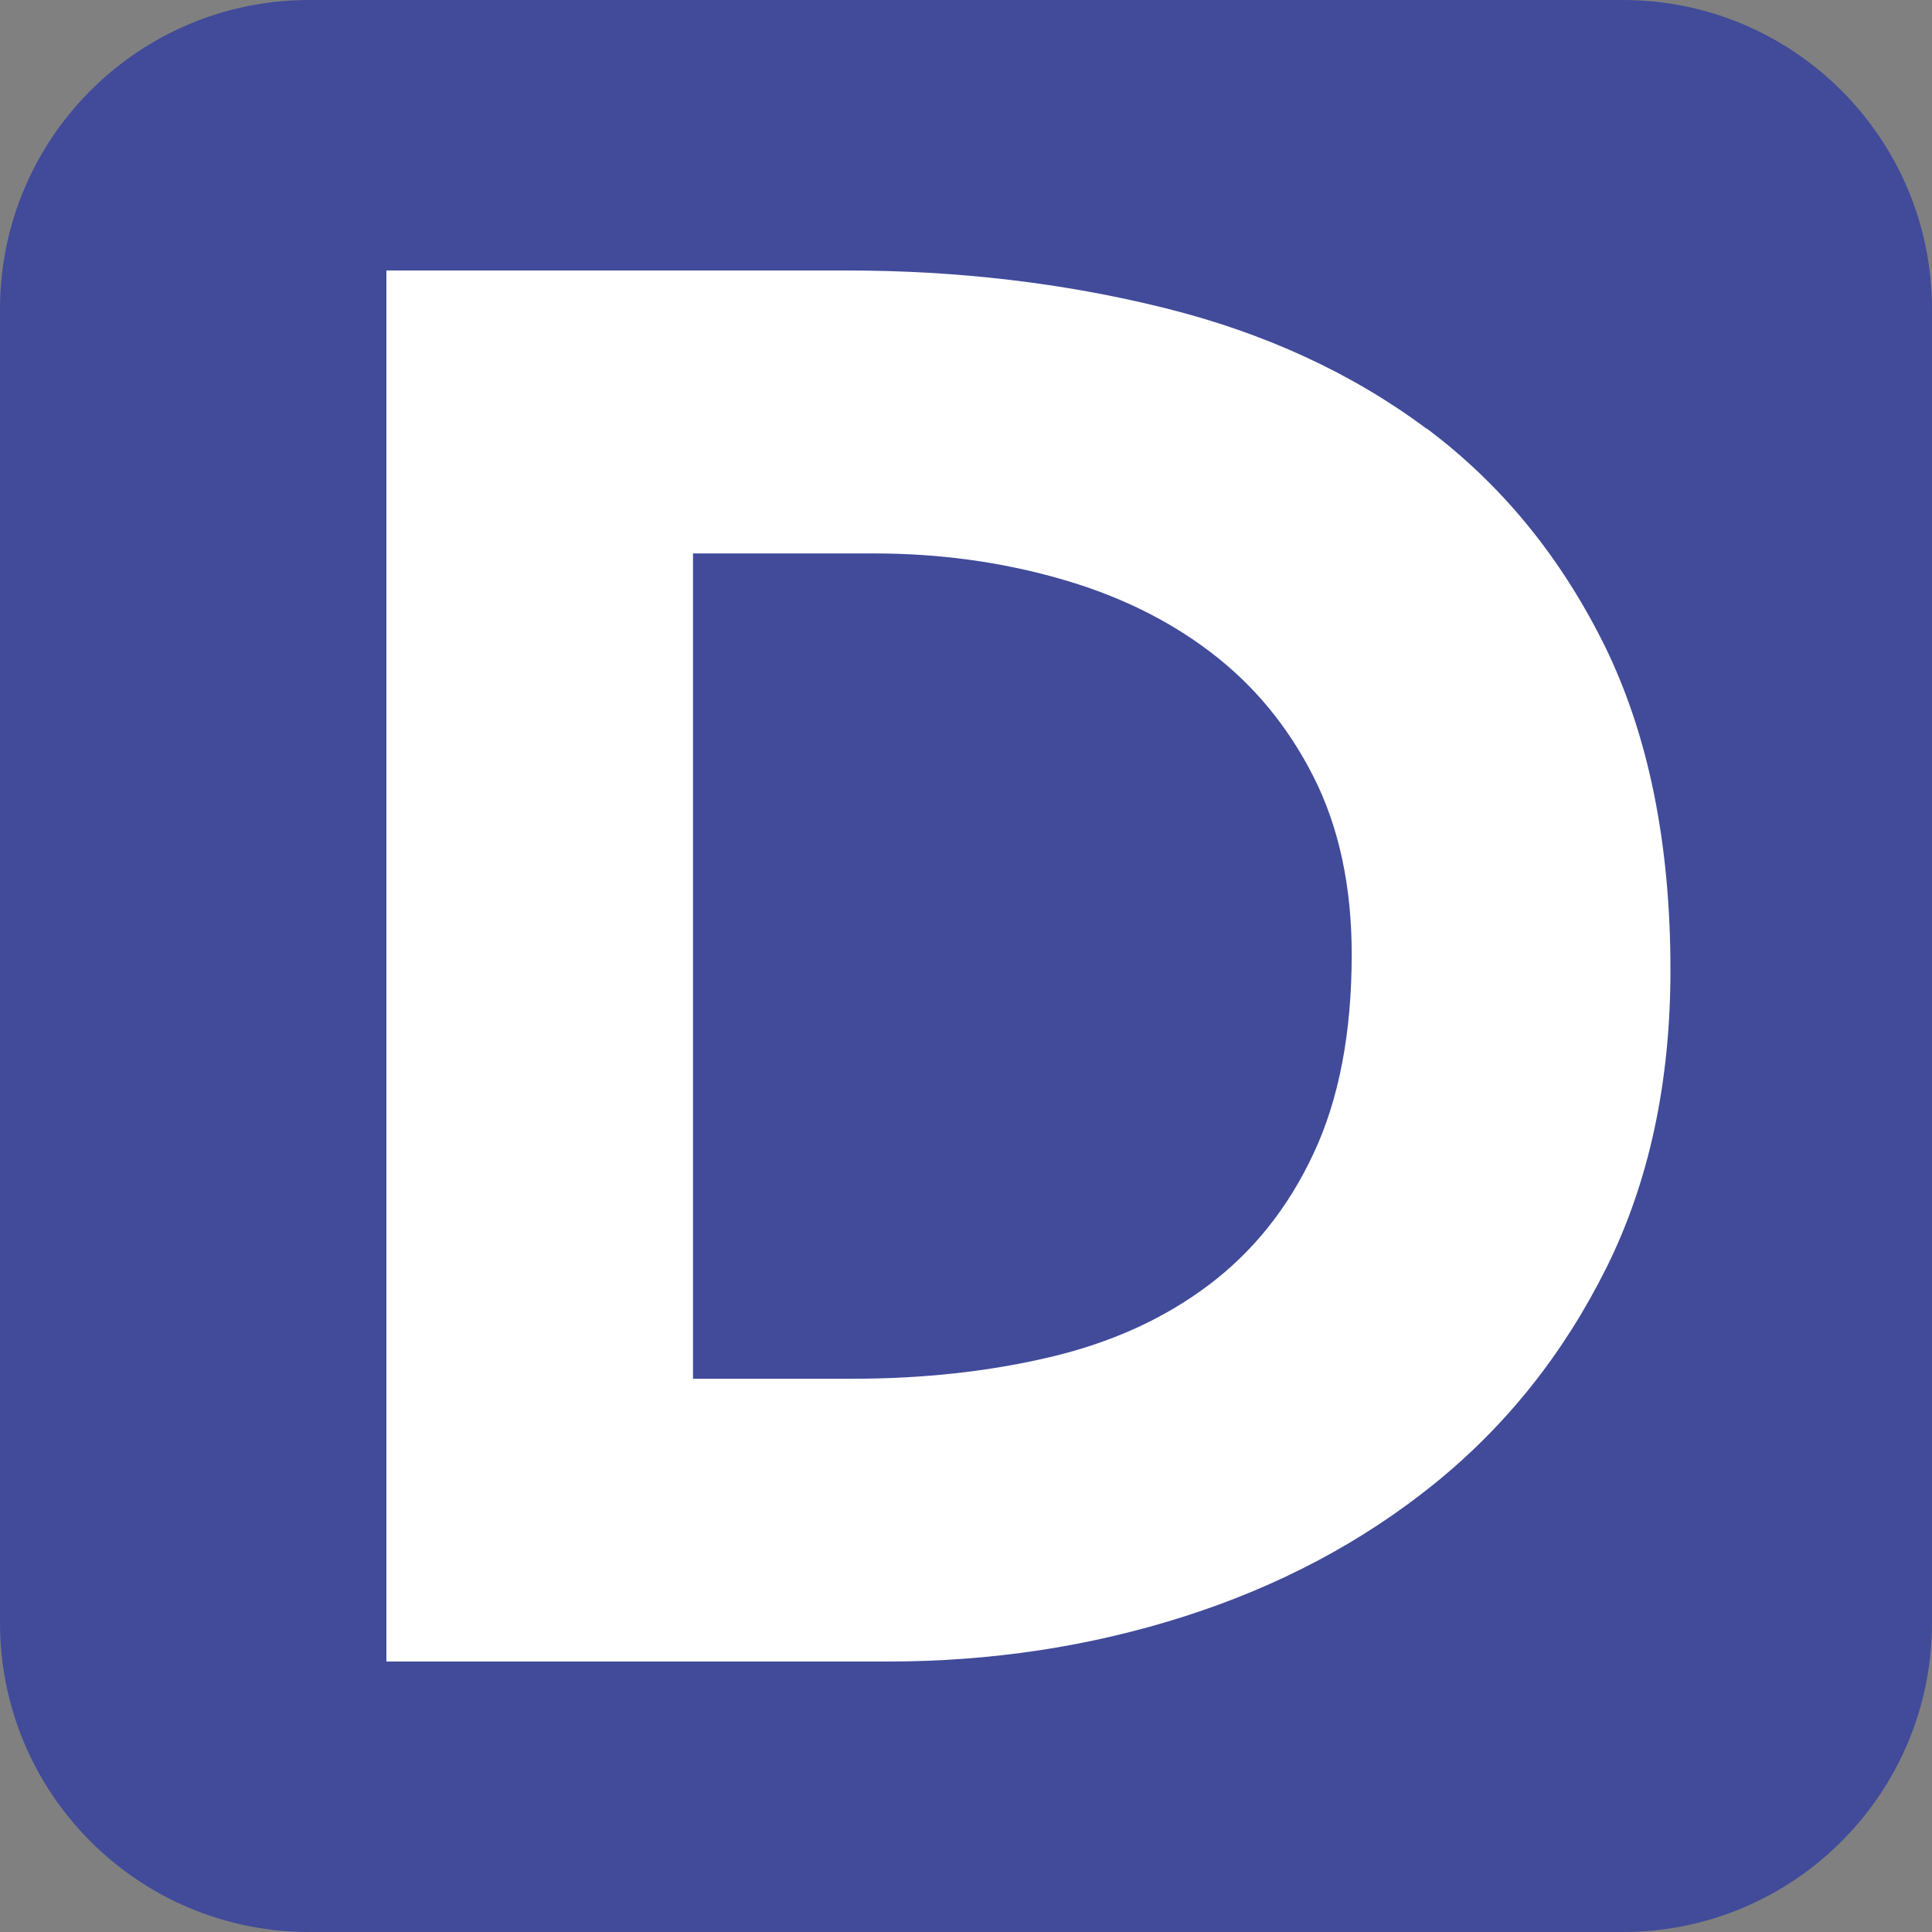
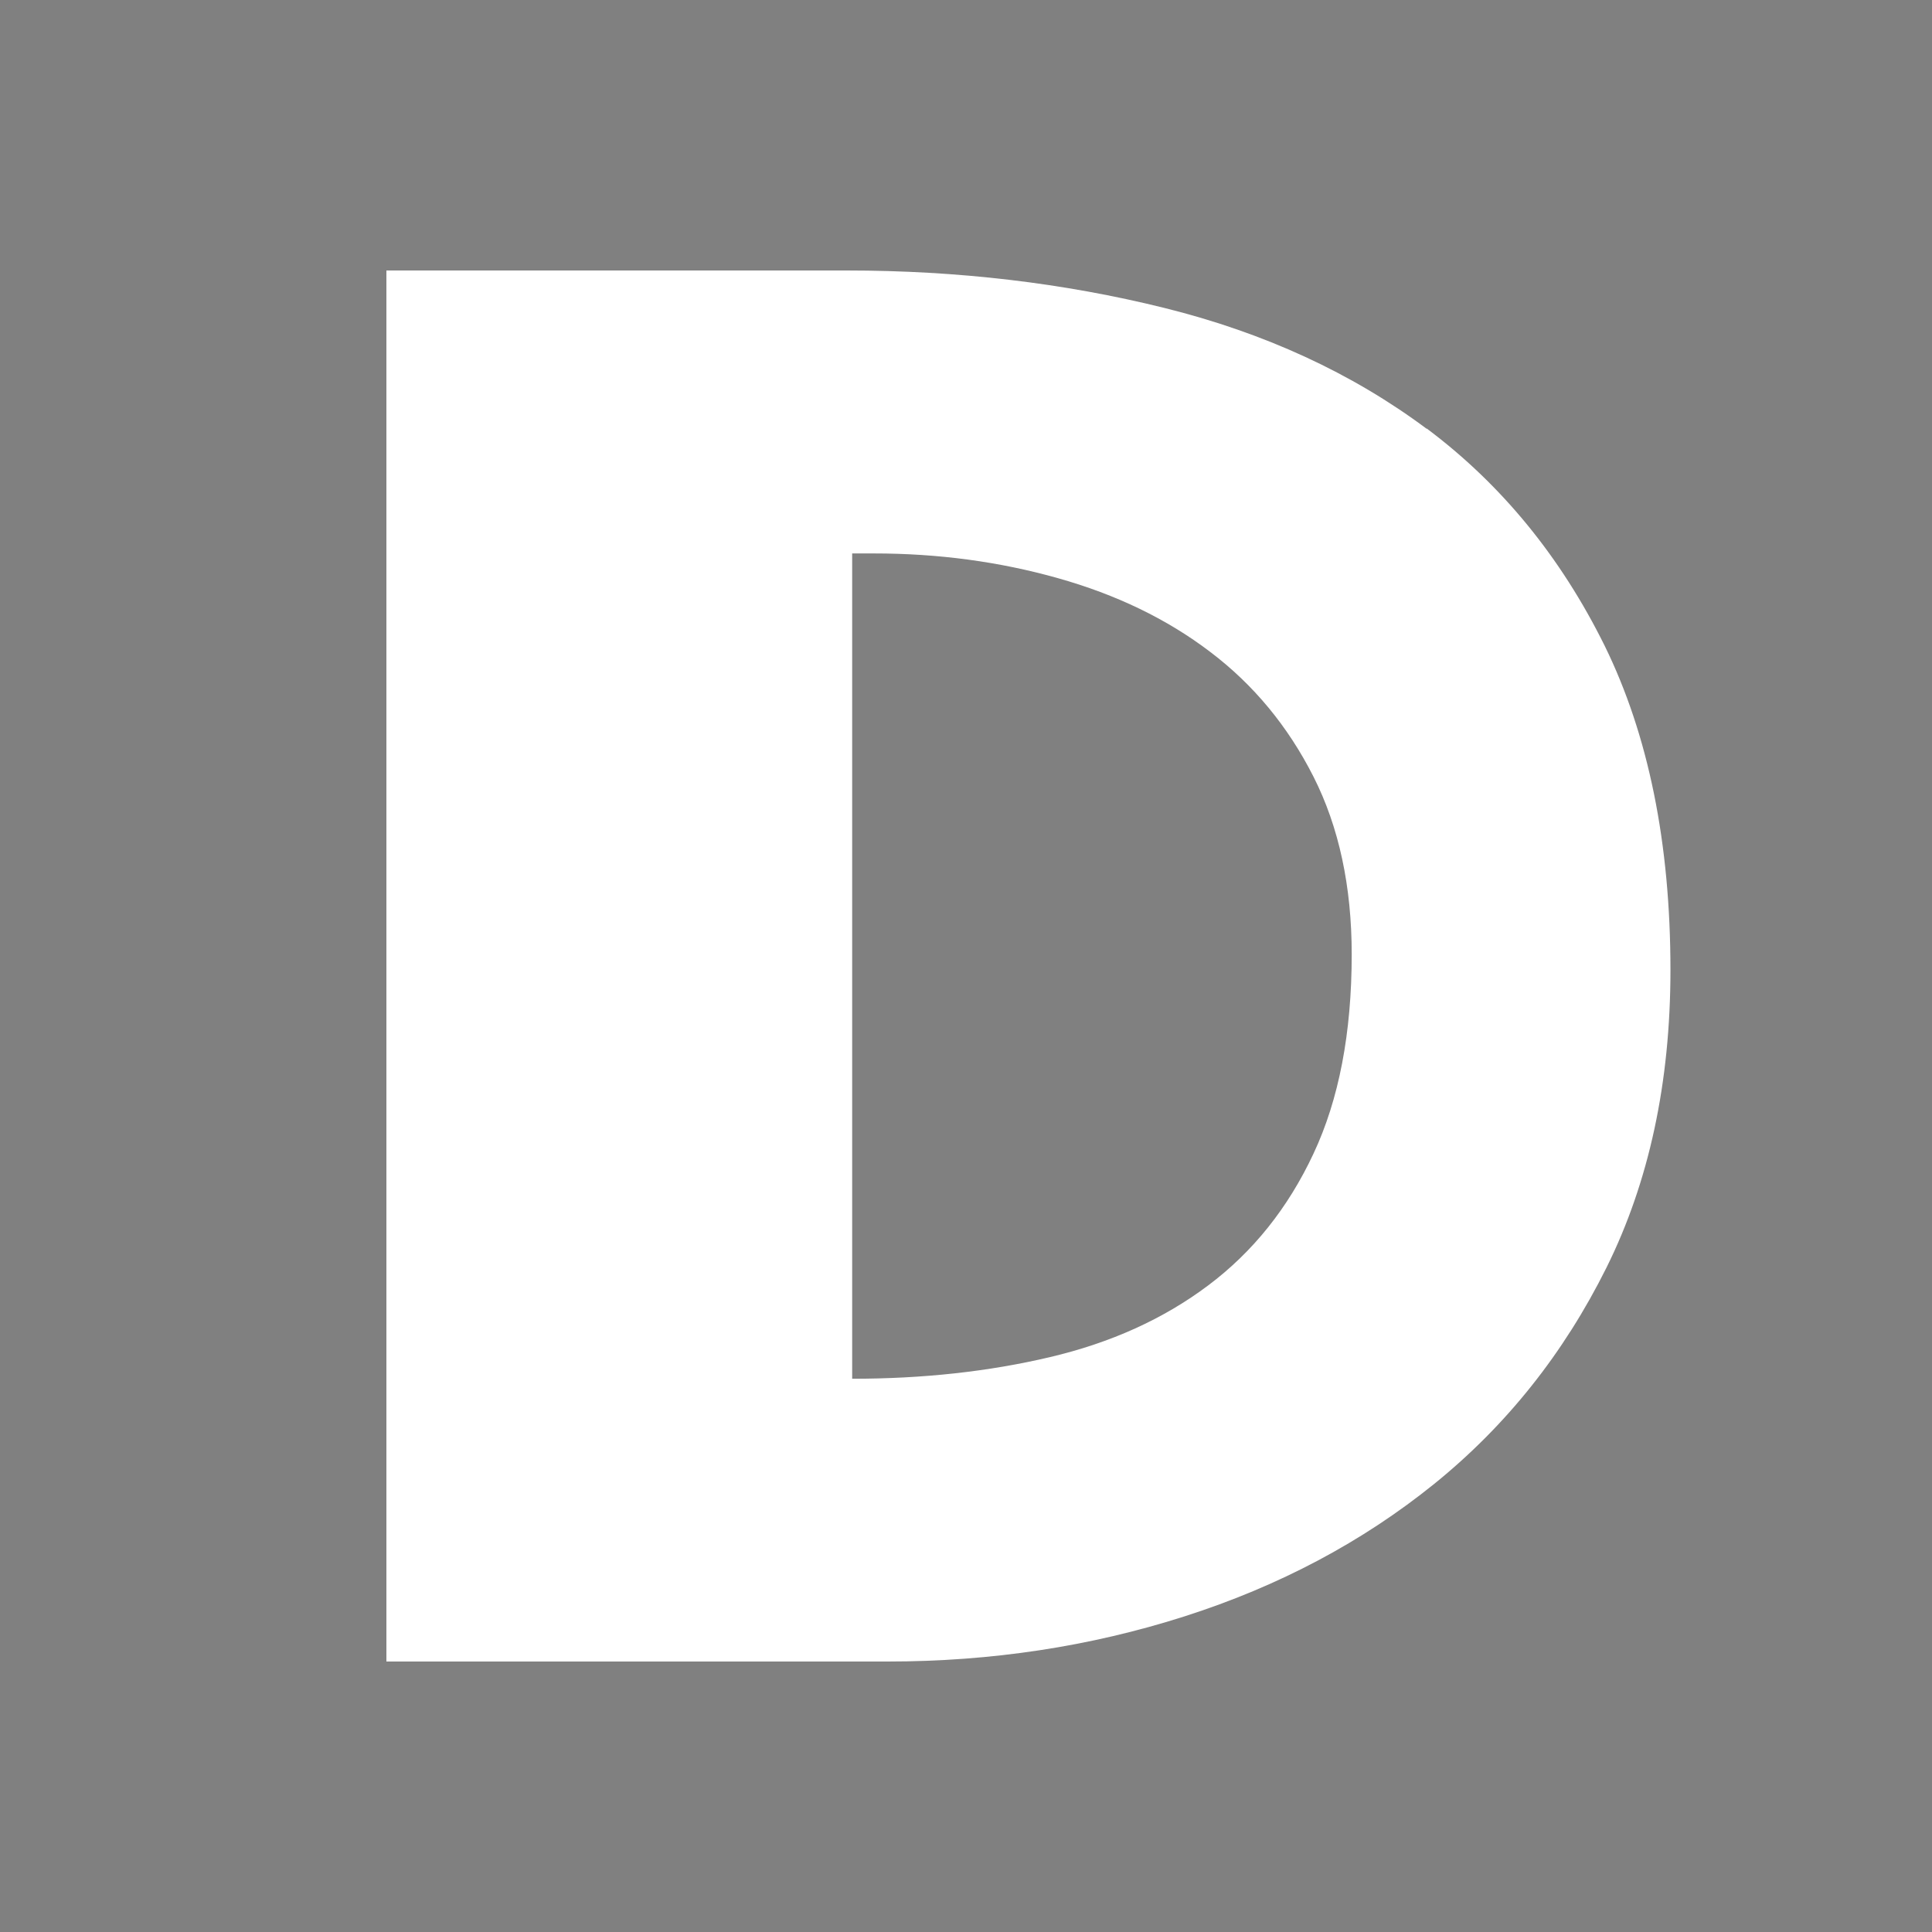
<svg xmlns="http://www.w3.org/2000/svg" width="50" height="50" viewBox="0 0 50 50" fill="none">
  <rect x="0" y="0" width="50" height="50" fill="#808080" stroke="none" />
-   <path d="M0 8C0 3.582 3.582 0 8 0H42C46.418 0 50 3.582 50 8V42C50 46.418 46.418 50 42 50H8C3.582 50 0 46.418 0 42V8Z" fill="#414B9A" />
-   <path d="M36.919 11.095C34.987 9.654 32.72 8.611 30.128 7.968C27.531 7.324 24.795 7 21.911 7H10V43H22.975C25.652 43 28.217 42.612 30.66 41.83C33.103 41.048 35.258 39.905 37.121 38.4C38.989 36.889 40.469 35.028 41.576 32.805C42.677 30.587 43.231 28.018 43.231 25.104C43.231 21.817 42.661 19.02 41.528 16.711C40.389 14.409 38.856 12.536 36.924 11.09L36.919 11.095ZM33.992 29.858C33.332 31.268 32.422 32.401 31.267 33.267C30.112 34.134 28.75 34.751 27.169 35.123C25.588 35.496 23.885 35.682 22.054 35.682H17.935V14.323H22.619C24.279 14.323 25.865 14.536 27.376 14.962C28.888 15.387 30.202 16.02 31.32 16.871C32.438 17.716 33.332 18.796 33.992 20.099C34.652 21.402 34.982 22.939 34.982 24.7C34.982 26.731 34.652 28.454 33.992 29.858Z" fill="white" />
+   <path d="M36.919 11.095C34.987 9.654 32.72 8.611 30.128 7.968C27.531 7.324 24.795 7 21.911 7H10V43H22.975C25.652 43 28.217 42.612 30.66 41.83C33.103 41.048 35.258 39.905 37.121 38.4C38.989 36.889 40.469 35.028 41.576 32.805C42.677 30.587 43.231 28.018 43.231 25.104C43.231 21.817 42.661 19.02 41.528 16.711C40.389 14.409 38.856 12.536 36.924 11.09L36.919 11.095ZM33.992 29.858C33.332 31.268 32.422 32.401 31.267 33.267C30.112 34.134 28.75 34.751 27.169 35.123C25.588 35.496 23.885 35.682 22.054 35.682V14.323H22.619C24.279 14.323 25.865 14.536 27.376 14.962C28.888 15.387 30.202 16.02 31.32 16.871C32.438 17.716 33.332 18.796 33.992 20.099C34.652 21.402 34.982 22.939 34.982 24.7C34.982 26.731 34.652 28.454 33.992 29.858Z" fill="white" />
</svg>